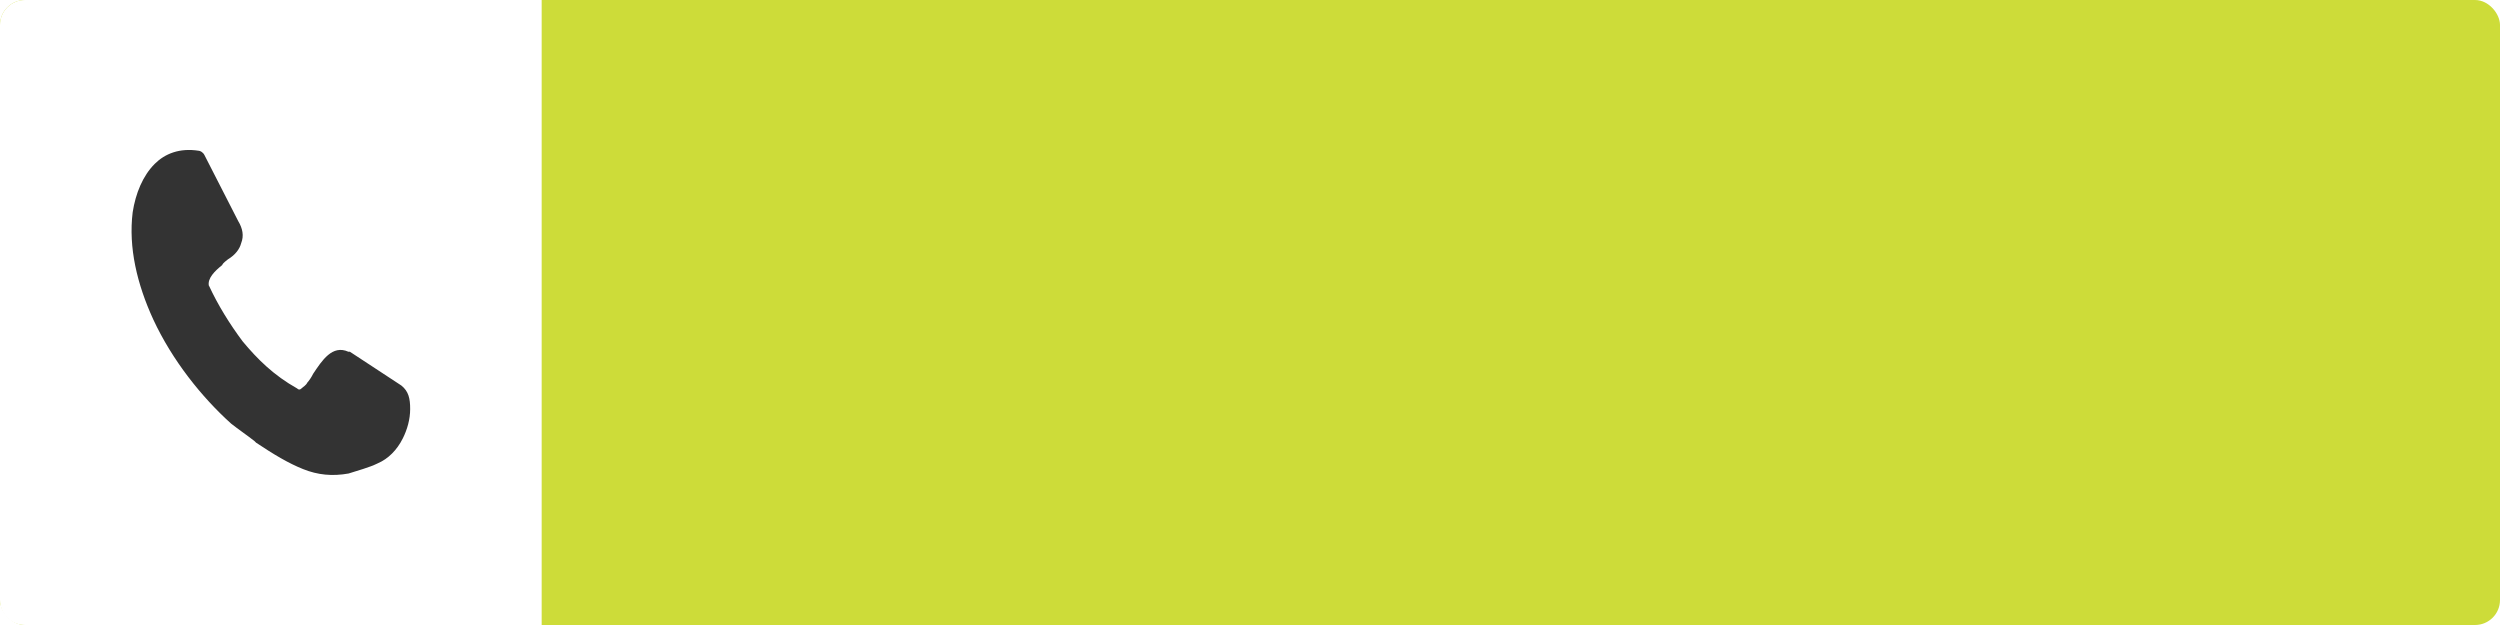
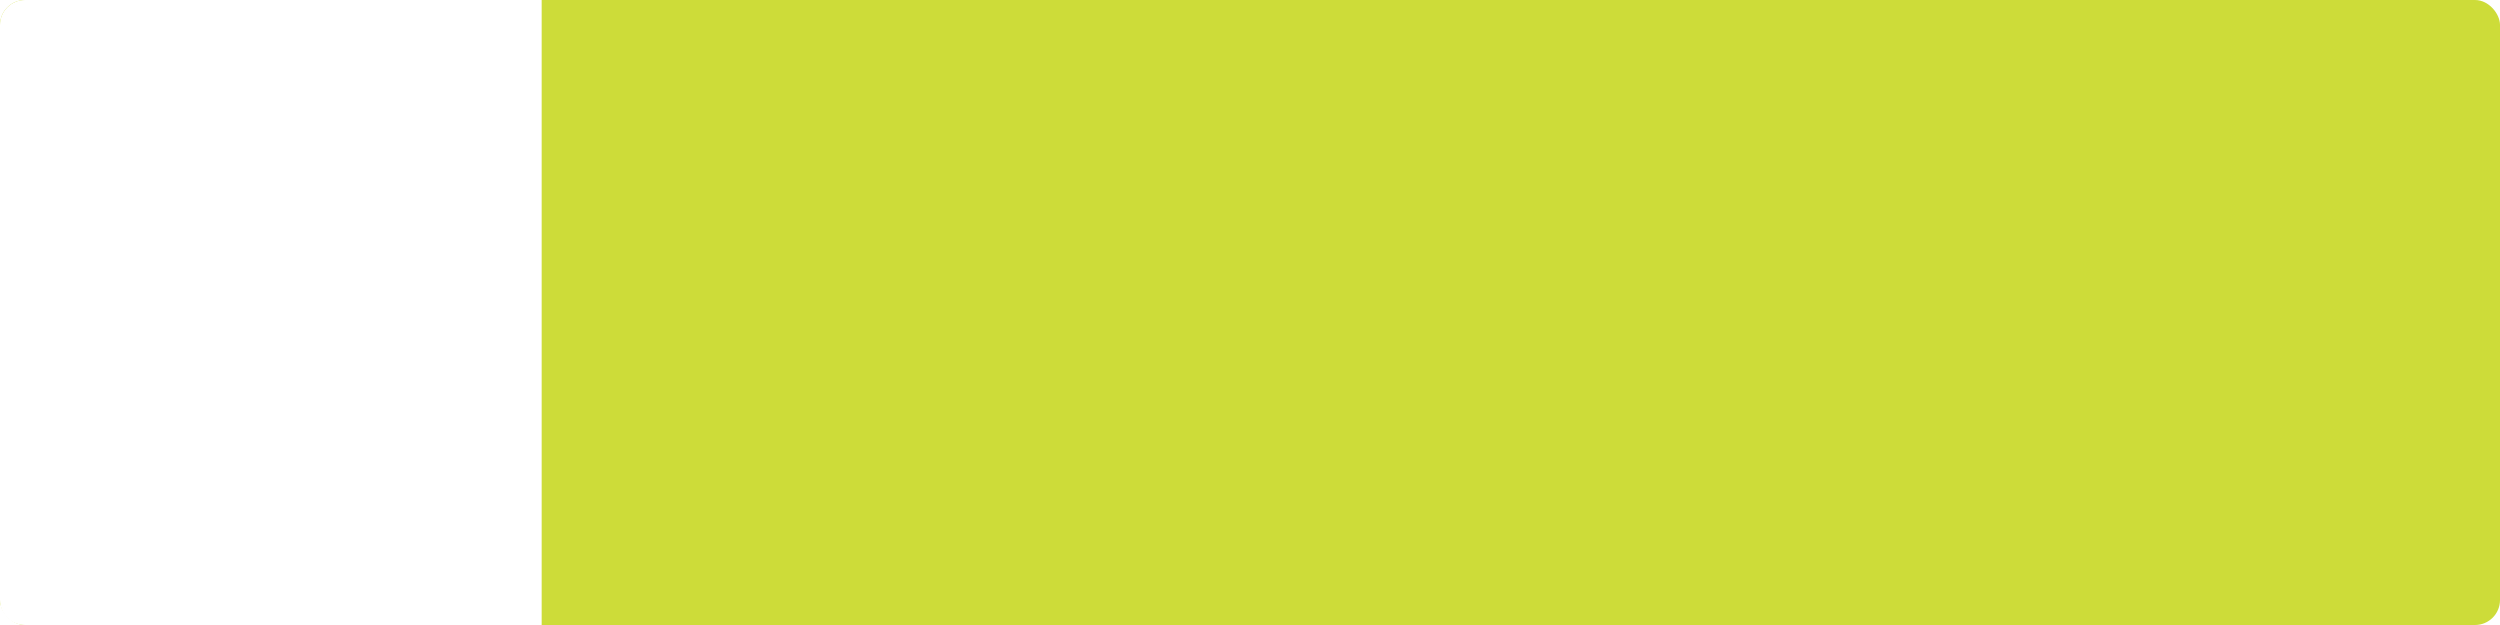
<svg xmlns="http://www.w3.org/2000/svg" id="Layer_2" data-name="Layer 2" viewBox="0 0 300 75">
  <defs>
    <style>
      .cls-1 {
        fill: #fff;
      }

      .cls-2 {
        filter: url(#outer-glow-1);
      }

      .cls-3 {
        fill: #333;
      }

      .cls-4 {
        fill: #cddc39;
      }
    </style>
    <filter id="outer-glow-1" filterUnits="userSpaceOnUse">
      <feOffset dx="0" dy="0" />
      <feGaussianBlur result="blur" stdDeviation="8.81" />
      <feFlood flood-color="#faff99" flood-opacity=".2" />
      <feComposite in2="blur" operator="in" />
      <feComposite in="SourceGraphic" />
    </filter>
  </defs>
  <g id="Layer_1-2" data-name="Layer 1">
    <g>
      <rect class="cls-4" width="300" height="75" rx="3" ry="3" />
      <path class="cls-1" d="m3,0h62v75H3c-1.66,0-3-1.34-3-3V3C0,1.34,1.34,0,3,0Z" />
      <g class="cls-2">
-         <path class="cls-3" d="m25.08,34.29c1.06,2.29,2.47,4.58,4.05,6.69,1.76,2.11,3.7,4.05,6.52,5.63.18.18.35.18.53,0s.53-.35.7-.7c.18-.18.53-.7.7-1.06,1.06-1.58,2.29-3.52,4.23-2.64h.18l6.17,4.05h0c.88.7,1.06,1.58,1.06,2.82s-.35,2.46-.88,3.52c-.7,1.41-1.76,2.46-2.99,2.99-1.06.53-2.47.88-3.52,1.23-1.94.35-3.7.18-5.46-.53-1.76-.7-3.52-1.76-5.64-3.17l-.18-.18c-.88-.7-1.94-1.41-2.82-2.11-3.52-3.17-7.05-7.57-9.34-12.5-1.94-4.23-2.99-8.63-2.47-12.85.35-2.29,1.23-4.4,2.64-5.81,1.23-1.23,2.99-1.94,5.28-1.58.18,0,.53.18.7.53l4.05,7.92c.53.88.7,1.76.35,2.64-.18.7-.7,1.41-1.59,1.94-.18.18-.53.35-.7.7-.88.7-1.76,1.58-1.59,2.46h0Z" />
-       </g>
+         </g>
    </g>
  </g>
</svg>